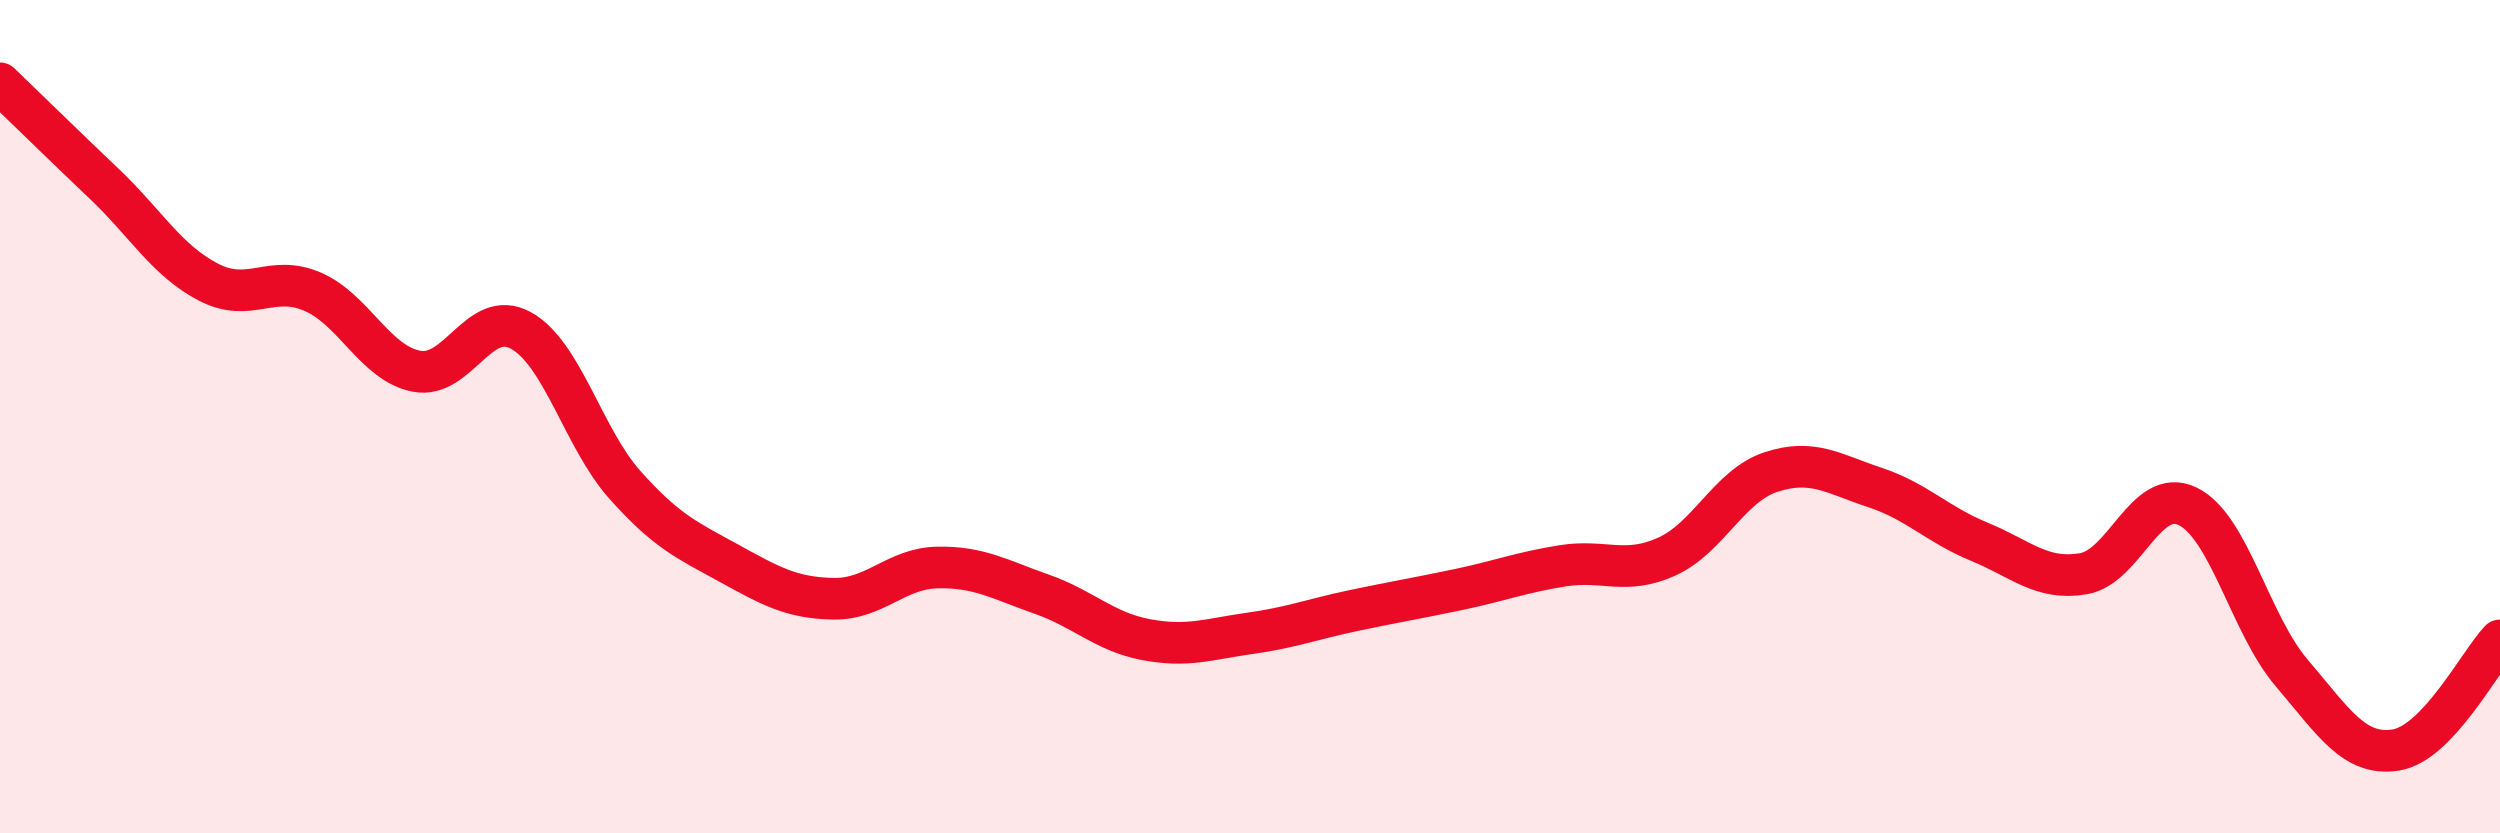
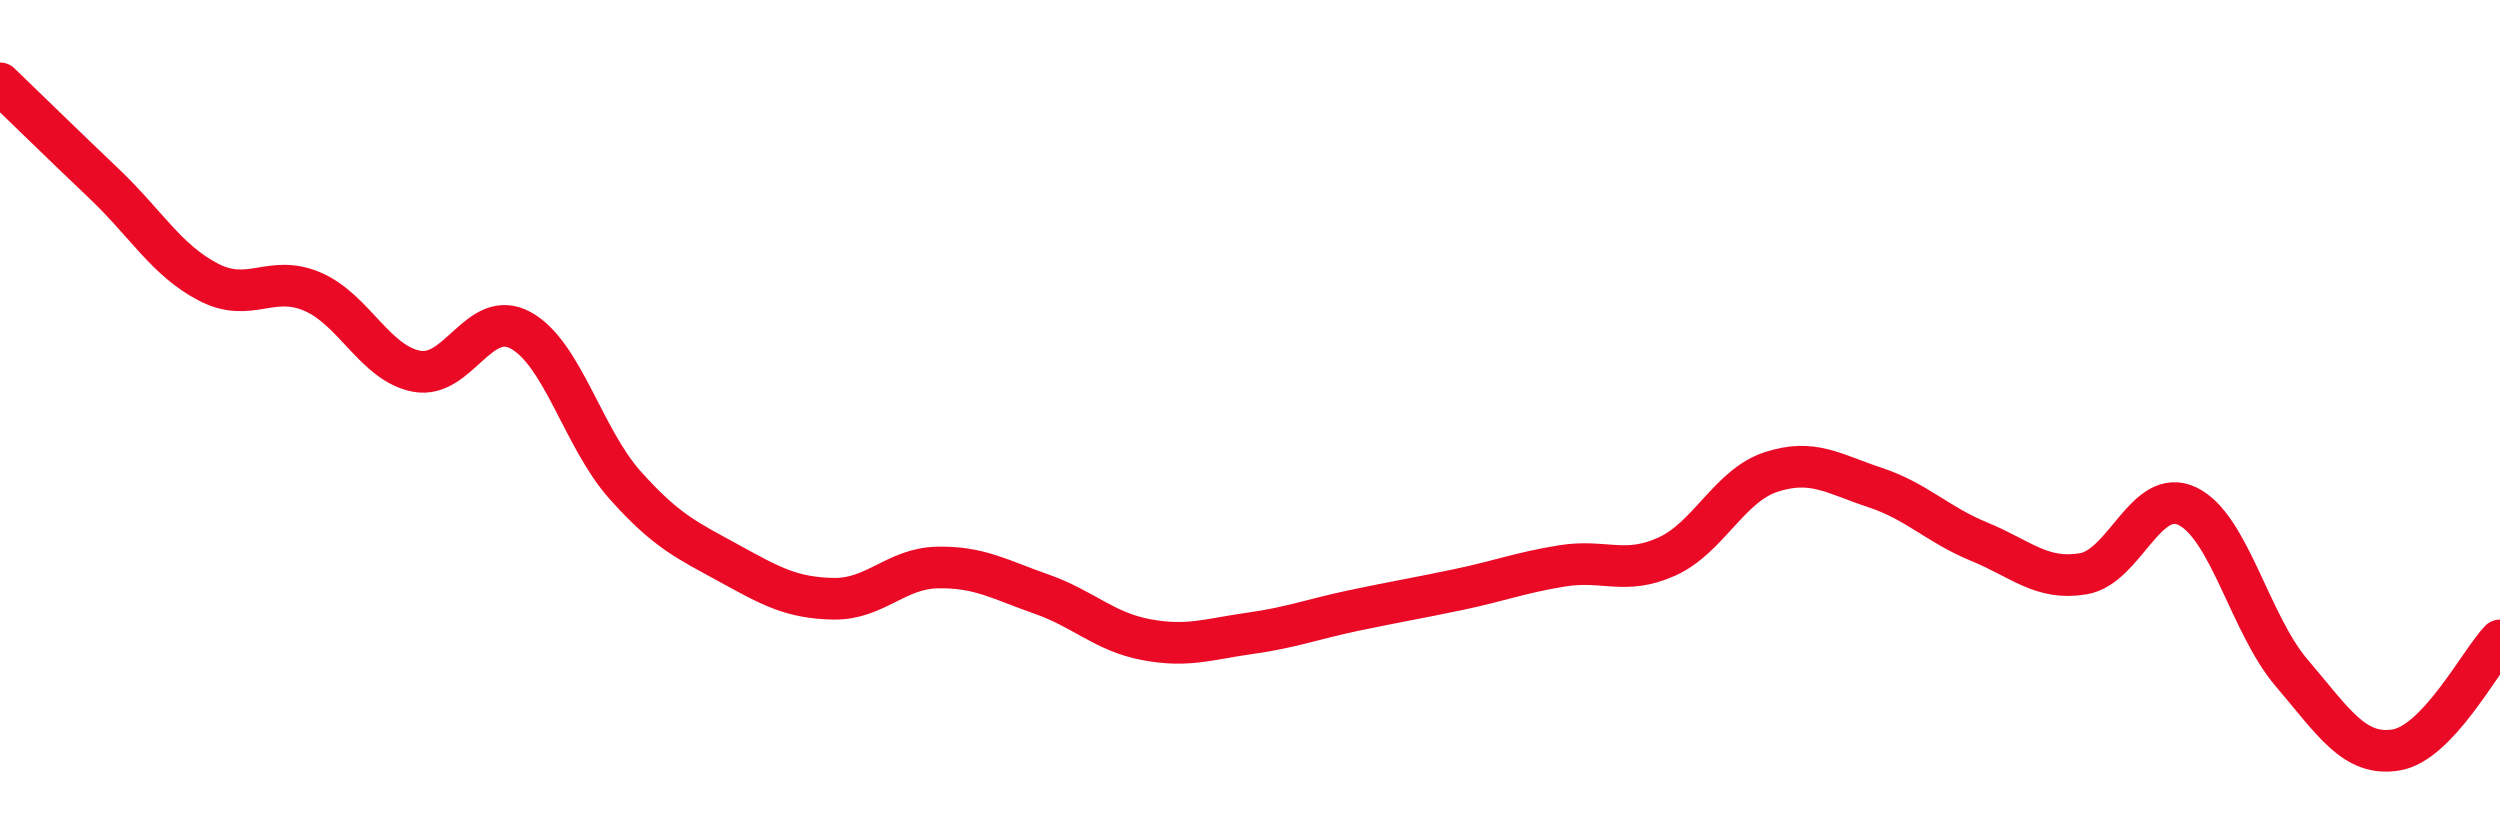
<svg xmlns="http://www.w3.org/2000/svg" width="60" height="20" viewBox="0 0 60 20">
-   <path d="M 0,2 C 0.5,2.48 1.5,3.46 2.5,4.41 C 3.5,5.36 4,6.25 5,6.77 C 6,7.29 6.5,6.57 7.5,7 C 8.5,7.43 9,8.72 10,8.91 C 11,9.1 11.5,7.38 12.5,7.93 C 13.5,8.48 14,10.52 15,11.64 C 16,12.76 16.5,12.97 17.5,13.52 C 18.5,14.07 19,14.35 20,14.37 C 21,14.39 21.5,13.64 22.5,13.62 C 23.5,13.6 24,13.91 25,14.26 C 26,14.61 26.5,15.16 27.5,15.35 C 28.5,15.54 29,15.34 30,15.2 C 31,15.06 31.5,14.86 32.5,14.65 C 33.5,14.44 34,14.36 35,14.15 C 36,13.94 36.5,13.74 37.5,13.58 C 38.5,13.42 39,13.81 40,13.36 C 41,12.91 41.5,11.66 42.5,11.33 C 43.5,11 44,11.37 45,11.7 C 46,12.03 46.5,12.59 47.5,13 C 48.5,13.41 49,13.94 50,13.77 C 51,13.6 51.5,11.67 52.5,12.15 C 53.5,12.63 54,14.98 55,16.15 C 56,17.32 56.5,18.16 57.5,18 C 58.5,17.84 59.5,15.9 60,15.37L60 20L0 20Z" fill="#EB0A25" opacity="0.1" stroke-linecap="round" stroke-linejoin="round" />
  <path d="M 0,2 C 0.5,2.48 1.5,3.46 2.5,4.41 C 3.5,5.36 4,6.25 5,6.77 C 6,7.29 6.5,6.57 7.5,7 C 8.5,7.43 9,8.72 10,8.91 C 11,9.1 11.5,7.38 12.5,7.93 C 13.5,8.48 14,10.52 15,11.64 C 16,12.76 16.5,12.97 17.5,13.52 C 18.5,14.07 19,14.35 20,14.37 C 21,14.39 21.5,13.64 22.5,13.62 C 23.5,13.6 24,13.91 25,14.26 C 26,14.61 26.5,15.16 27.5,15.35 C 28.5,15.54 29,15.34 30,15.2 C 31,15.06 31.5,14.86 32.5,14.65 C 33.5,14.44 34,14.36 35,14.15 C 36,13.94 36.5,13.74 37.5,13.58 C 38.5,13.42 39,13.81 40,13.36 C 41,12.91 41.5,11.66 42.5,11.33 C 43.5,11 44,11.37 45,11.7 C 46,12.03 46.5,12.59 47.5,13 C 48.5,13.41 49,13.94 50,13.77 C 51,13.6 51.5,11.67 52.5,12.15 C 53.5,12.63 54,14.98 55,16.15 C 56,17.32 56.5,18.16 57.5,18 C 58.5,17.84 59.5,15.9 60,15.37" stroke="#EB0A25" stroke-width="1" fill="none" stroke-linecap="round" stroke-linejoin="round" />
</svg>